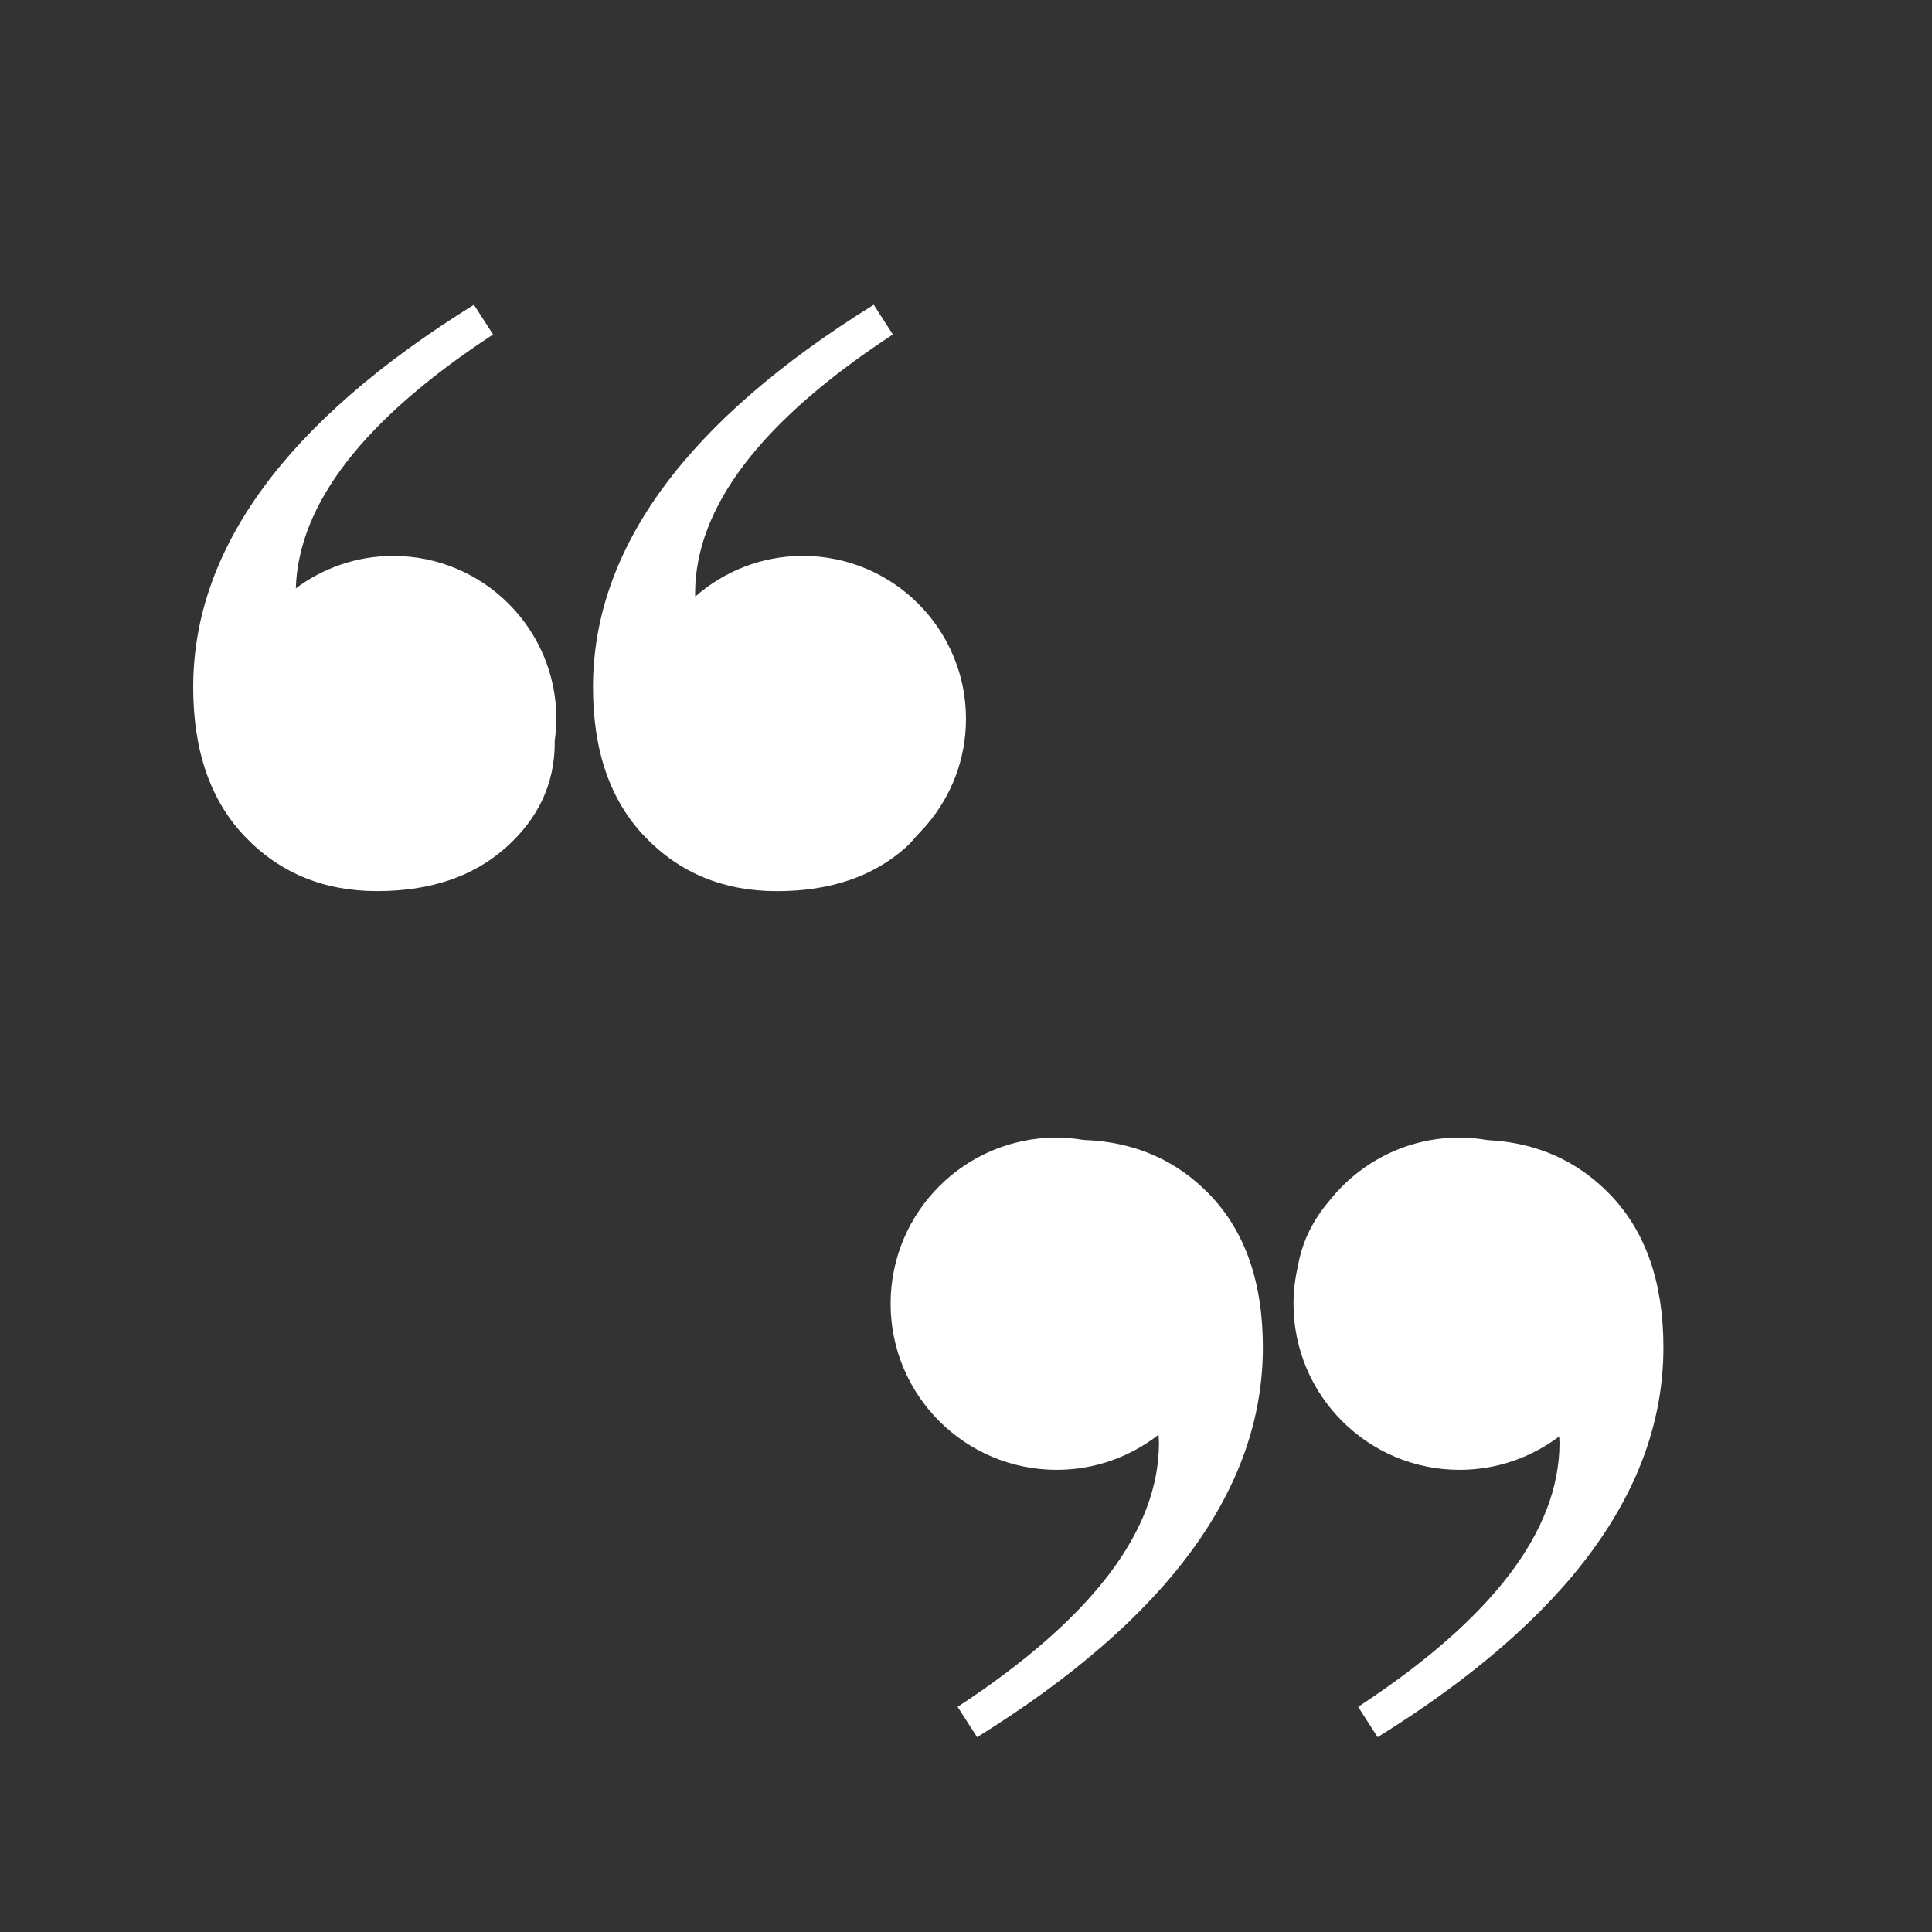
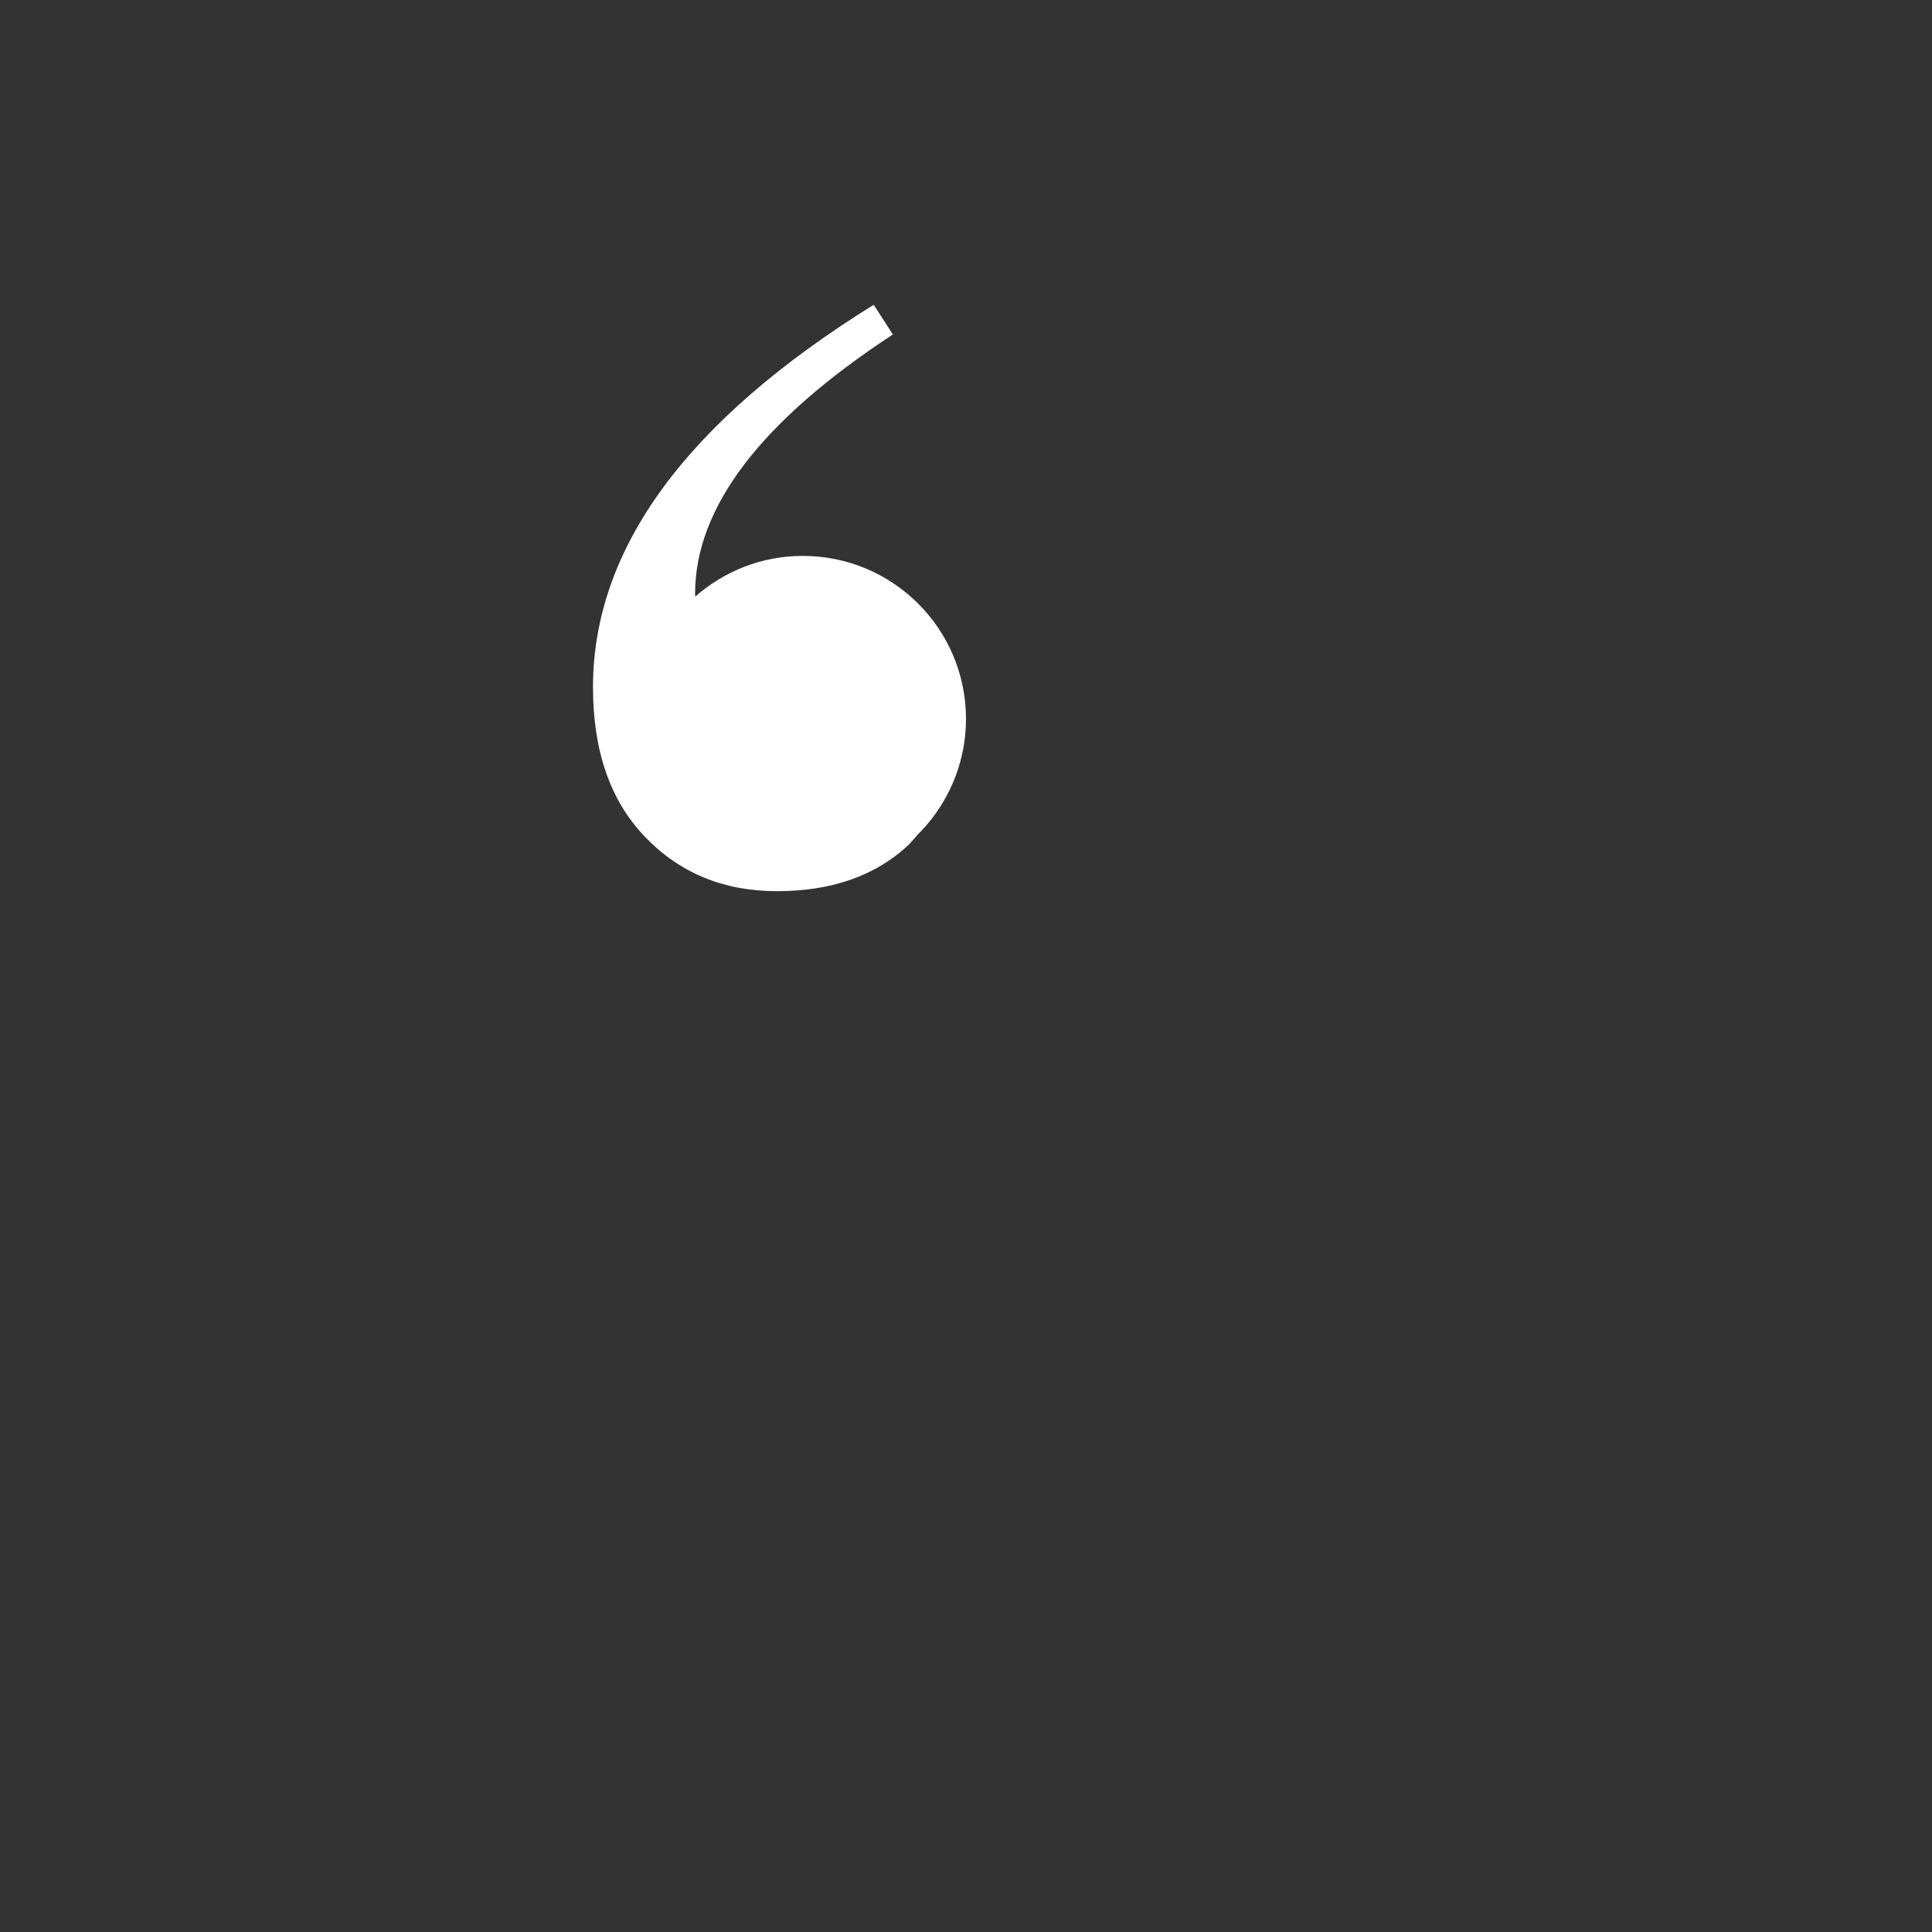
<svg xmlns="http://www.w3.org/2000/svg" width="1080" zoomAndPan="magnify" viewBox="0 0 810 810" height="1080" preserveAspectRatio="xMidYMid meet" version="1.0">
  <rect x="0" y="0" width="810" height="810" fill="#333333" stroke="none" />
  <defs>
    <clipPath id="265e39b0ff">
      <path d="M 81 127.781 L 234 127.781 L 234 373.781 L 81 373.781 Z M 81 127.781 " clip-rule="nonzero" />
    </clipPath>
    <clipPath id="7df3075c46">
      <path d="M 248 127.781 L 405 127.781 L 405 373.781 L 248 373.781 Z M 248 127.781 " clip-rule="nonzero" />
    </clipPath>
    <clipPath id="5b84f888e6">
-       <path d="M 542 476.281 L 697.391 476.281 L 697.391 729 L 542 729 Z M 542 476.281 " clip-rule="nonzero" />
-     </clipPath>
+       </clipPath>
    <clipPath id="90f8a7cd2e">
-       <path d="M 373.391 476.281 L 530 476.281 L 530 729 L 373.391 729 Z M 373.391 476.281 " clip-rule="nonzero" />
-     </clipPath>
+       </clipPath>
  </defs>
  <g clip-path="url(#265e39b0ff)">
-     <path fill="#ffffff" d="M 164.844 233.07 C 149.52 233.07 135.414 238.172 124.016 246.668 C 125.137 211.203 152.582 175.723 206.727 140.238 L 198.691 127.781 C 120.234 176.48 81.004 229.926 81.004 288.113 C 81.004 314.832 88.281 335.773 102.848 350.898 C 117.402 366.055 135.836 373.609 158.125 373.609 C 180.426 373.609 198.395 367.531 212.07 355.355 C 225.734 343.195 232.578 328.484 232.578 311.273 C 232.578 311.078 232.543 310.938 232.543 310.73 C 232.961 307.676 233.254 304.59 233.254 301.402 C 233.254 263.676 202.613 233.07 164.844 233.07 Z M 164.844 233.07 " fill-opacity="1" fill-rule="nonzero" />
-   </g>
+     </g>
  <g clip-path="url(#7df3075c46)">
    <path fill="#ffffff" d="M 386.031 348.586 C 386.914 347.562 387.988 346.59 388.801 345.523 C 398.875 333.613 404.996 318.242 404.996 301.406 C 404.996 263.68 374.363 233.062 336.59 233.062 C 319.289 233.062 303.543 239.531 291.488 250.121 C 291.488 249.703 291.422 249.344 291.422 248.91 C 291.422 212.695 319.055 176.457 374.344 140.23 L 366.316 127.781 C 287.852 176.48 248.617 229.926 248.617 288.125 C 248.617 314.848 255.895 335.781 270.469 350.906 C 285.023 366.062 303.449 373.629 325.738 373.629 C 348.027 373.629 366.016 367.543 379.684 355.359 C 381.617 353.66 383.117 351.75 384.773 349.926 C 385.211 349.492 385.602 349.039 386.031 348.586 Z M 386.031 348.586 " fill-opacity="1" fill-rule="nonzero" />
  </g>
  <g clip-path="url(#5b84f888e6)">
    <path fill="#ffffff" d="M 675.141 500.922 C 661.363 486.602 644.16 479 623.605 477.98 C 619.809 477.34 615.934 476.926 611.957 476.926 C 589.75 476.926 570.027 487.348 557.27 503.531 C 550.301 511.699 545.887 520.812 544.141 530.918 C 542.984 535.957 542.312 541.184 542.312 546.578 C 542.312 585.055 573.5 616.234 611.957 616.234 C 627.637 616.234 642.031 610.984 653.68 602.266 C 653.703 603.141 653.828 603.949 653.828 604.863 C 653.828 641.789 625.688 678.688 569.414 715.605 L 577.574 728.32 C 657.449 678.699 697.391 624.234 697.391 564.906 C 697.391 537.688 689.957 516.363 675.141 500.922 Z M 675.141 500.922 " fill-opacity="1" fill-rule="nonzero" />
  </g>
  <g clip-path="url(#90f8a7cd2e)">
-     <path fill="#ffffff" d="M 454.285 477.922 C 450.621 477.332 446.875 476.926 443.035 476.926 C 404.574 476.926 373.391 508.113 373.391 546.578 C 373.391 585.039 404.574 616.234 443.035 616.234 C 459.121 616.234 473.902 610.719 485.711 601.539 C 485.77 602.645 485.902 603.684 485.902 604.863 C 485.902 641.789 457.77 678.688 401.488 715.605 L 409.656 728.32 C 489.523 678.699 529.469 624.234 529.469 564.906 C 529.469 537.676 522.047 516.336 507.227 500.906 C 493.145 486.27 475.465 478.656 454.285 477.922 Z M 454.285 477.922 " fill-opacity="1" fill-rule="nonzero" />
-   </g>
+     </g>
</svg>